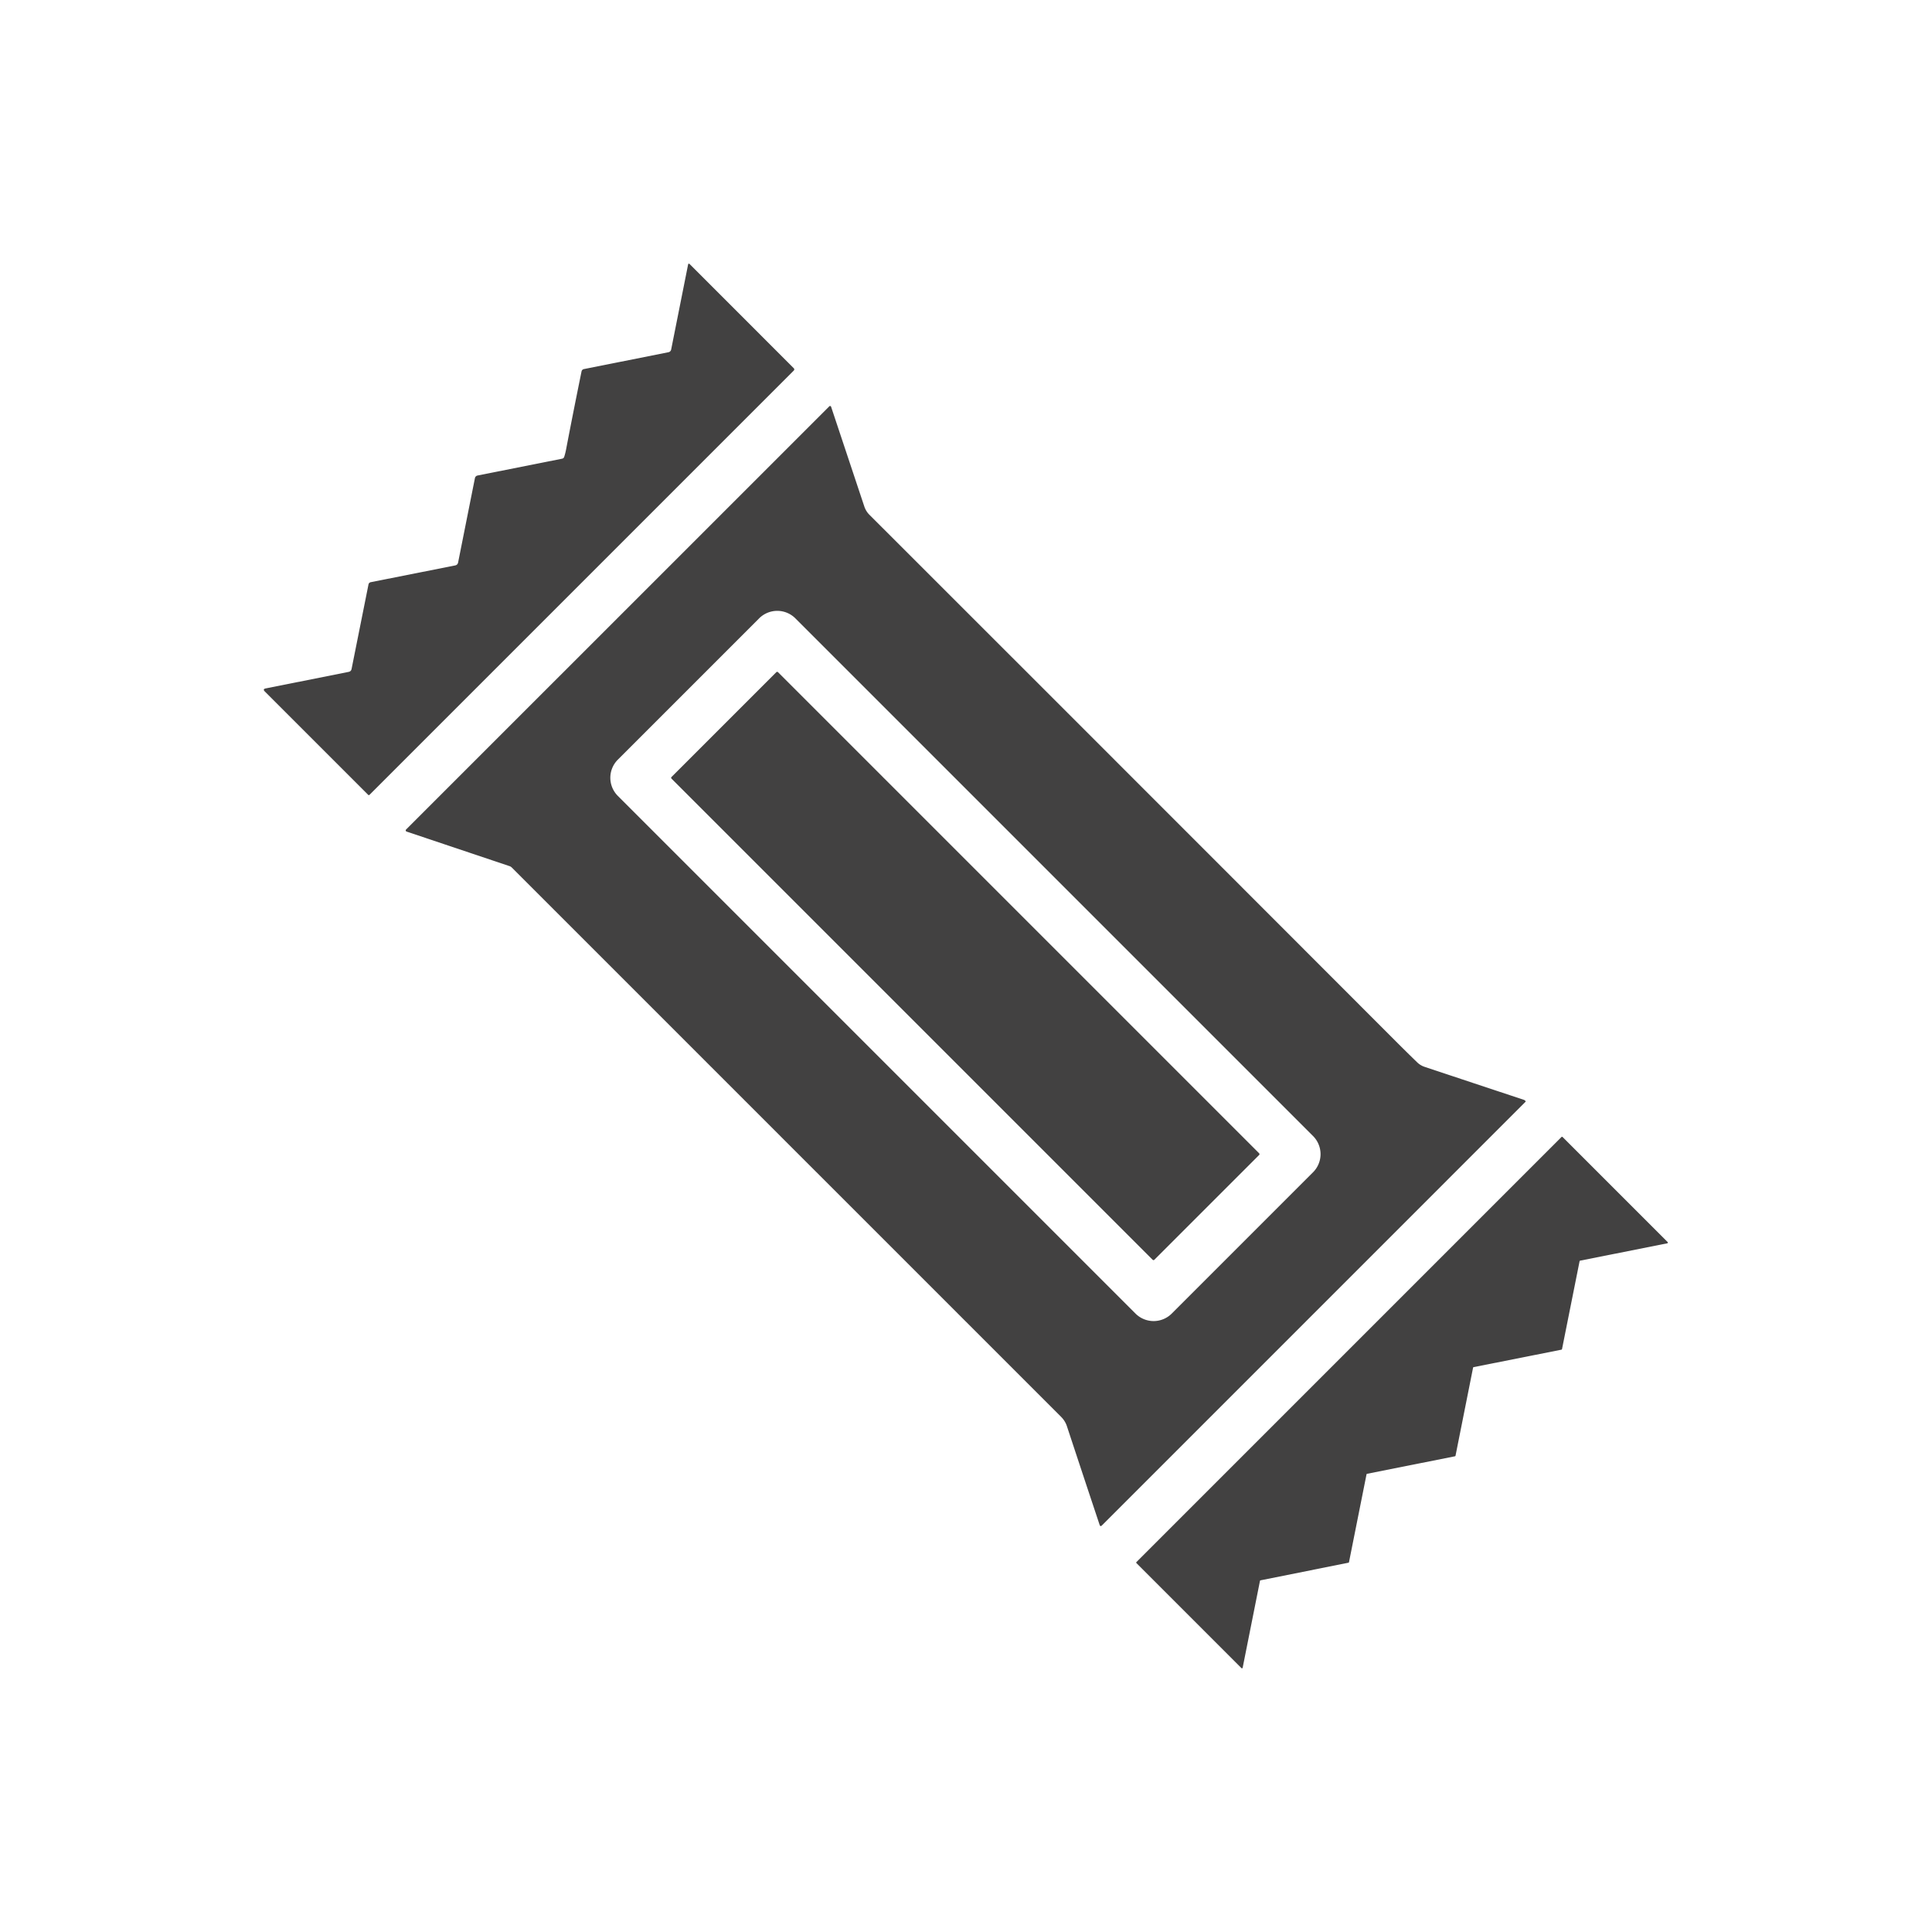
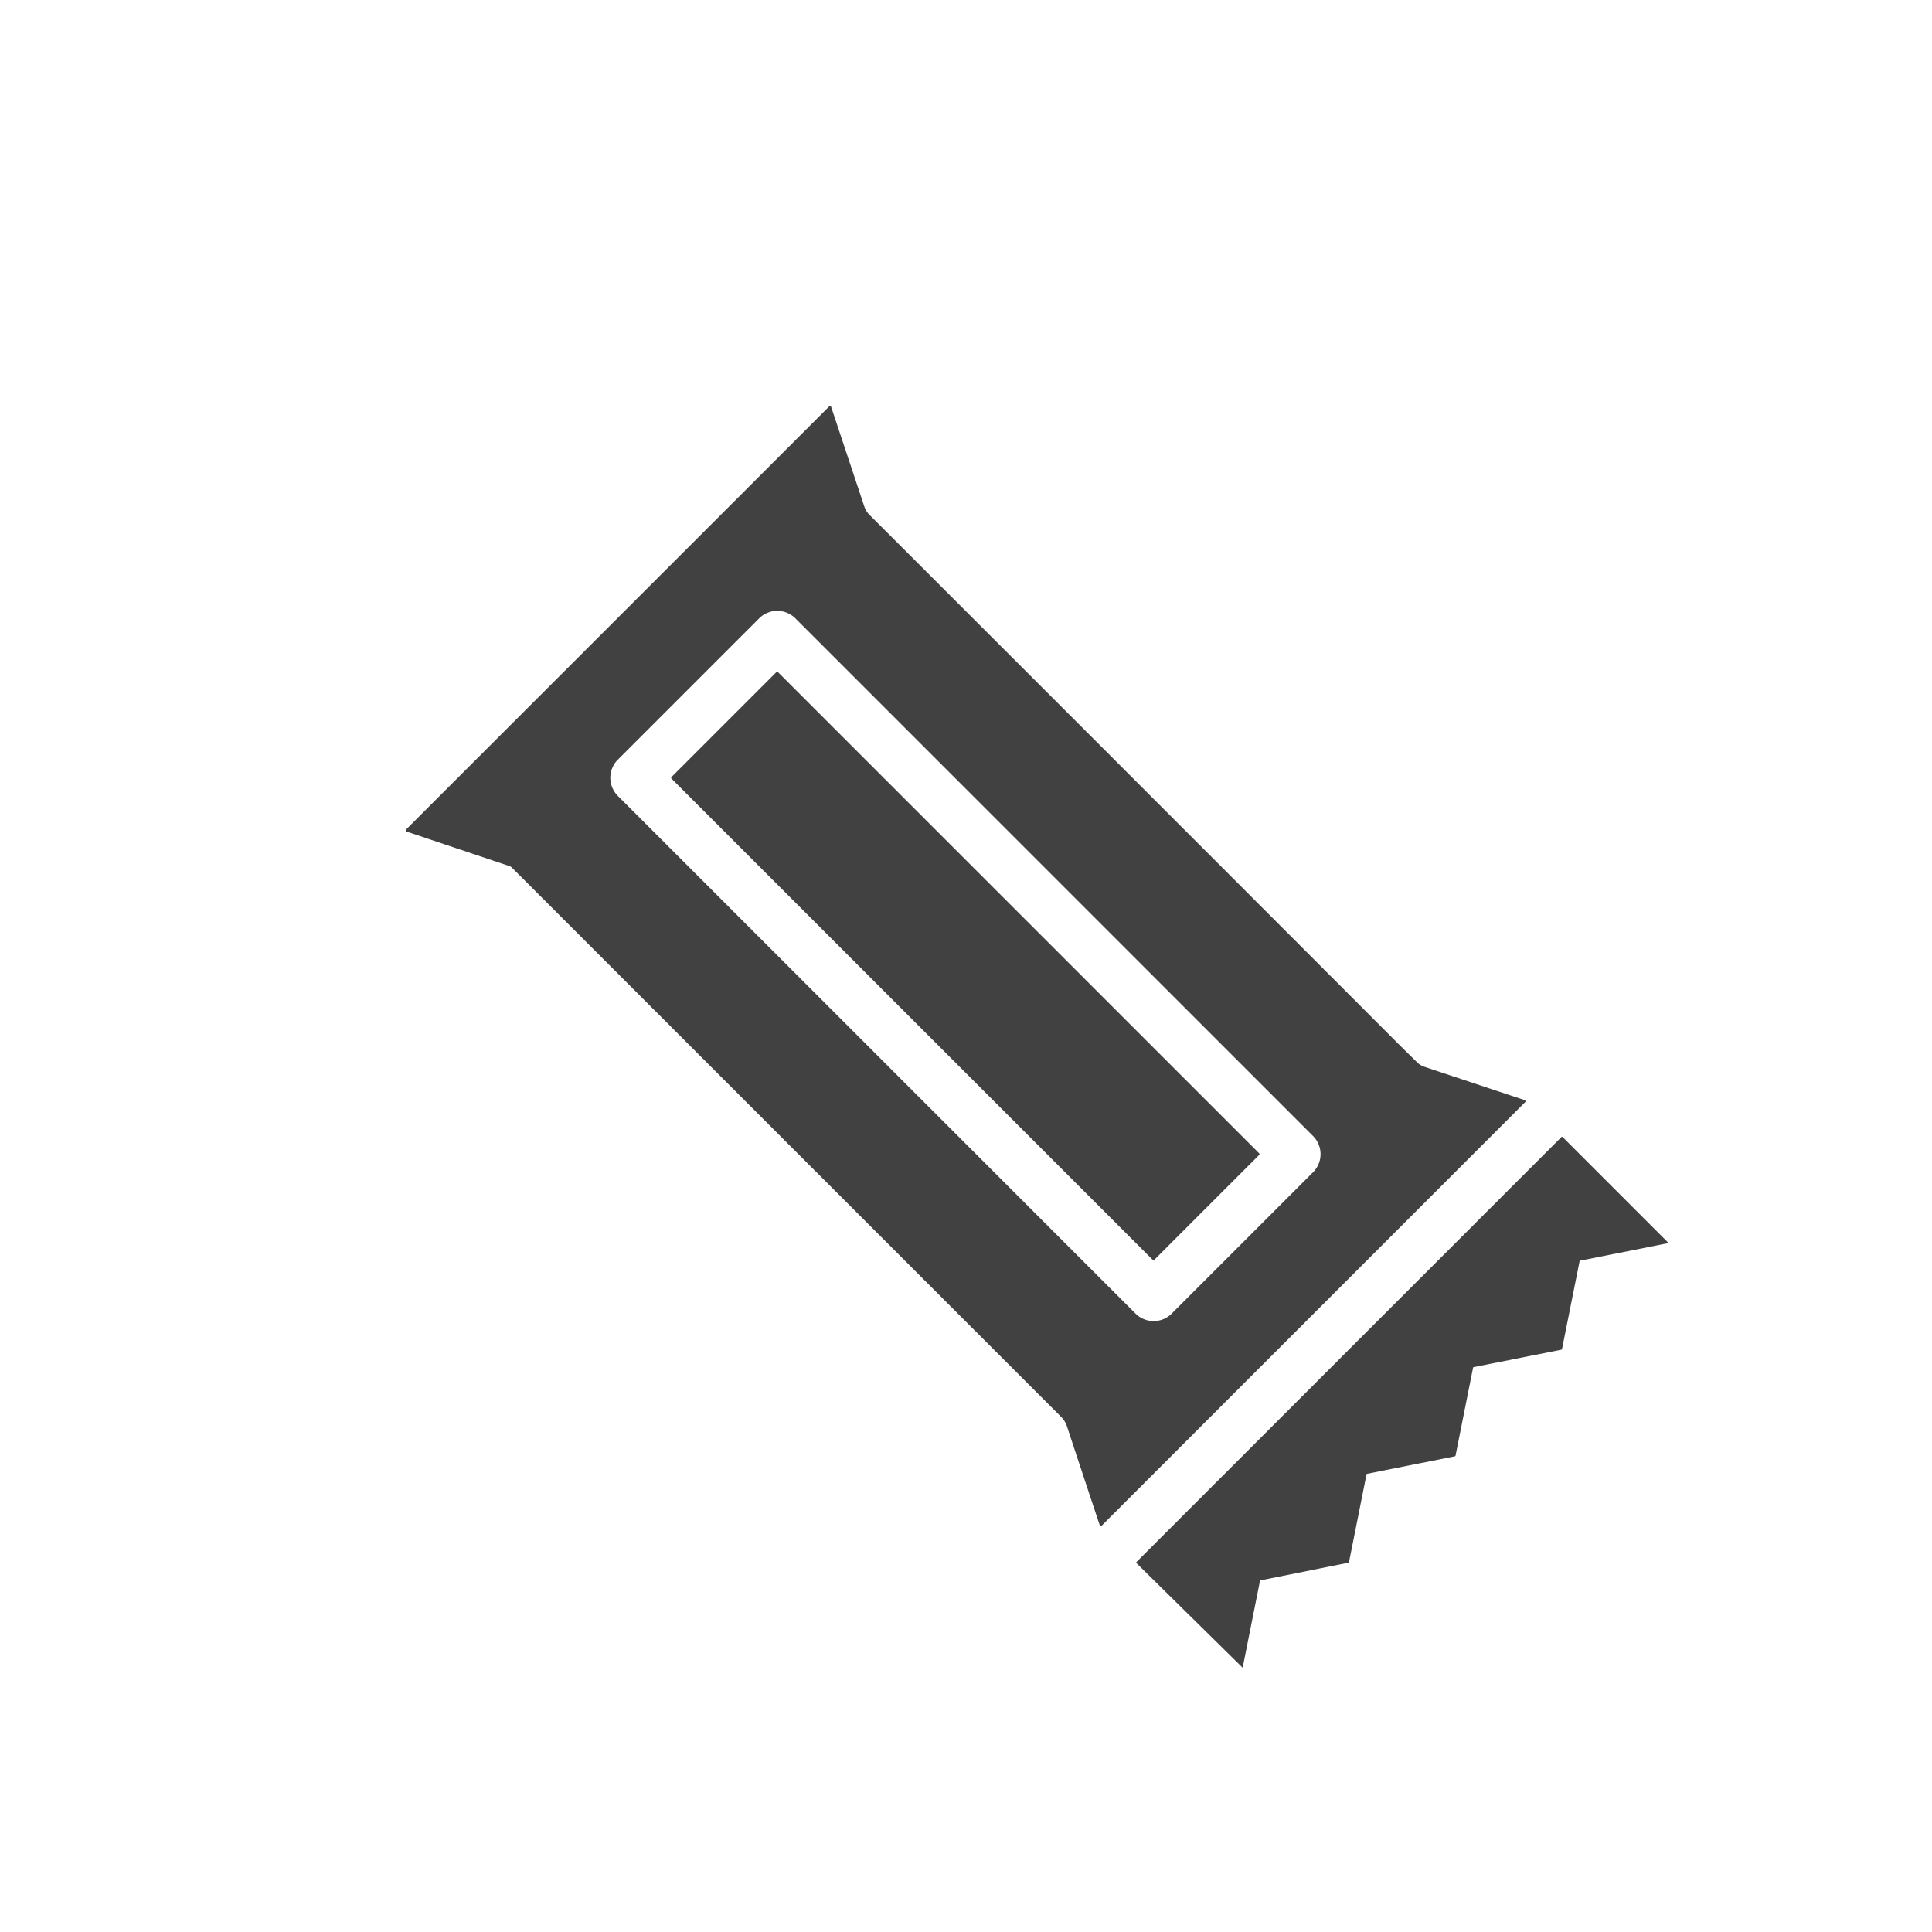
<svg xmlns="http://www.w3.org/2000/svg" version="1.1" viewBox="0.00 0.00 1000.00 1000.00">
-   <path fill="#424141" d="   M 346.00 182.31   A 1.77 1.76 -0.1 0 0 347.39 180.93   L 356.18 136.81   A 0.42 0.41 28.2 0 1 356.88 136.60   L 410.86 190.60   A 0.85 0.85 0.0 0 1 410.86 191.80   L 191.29 411.37   Q 190.91 411.75 190.53 411.37   L 137.07 357.91   Q 135.83 356.67 137.55 356.32   L 180.48 347.76   Q 181.72 347.51 181.97 346.27   L 190.72 302.56   Q 190.93 301.53 191.95 301.33   L 235.57 292.67   Q 236.86 292.41 237.12 291.12   L 245.82 247.48   A 1.72 1.72 0.0 0 1 247.16 246.13   L 290.93 237.42   Q 291.77 237.25 292.04 236.44   Q 292.61 234.67 293.02 232.55   Q 296.44 214.62 301.01 192.23   A 1.52 1.52 0.0 0 1 302.20 191.04   L 346.00 182.31   Z" />
  <path fill="#424141" d="   M 263.80 448.33   L 210.45 430.42   A 0.65 0.64 31.5 0 1 210.19 429.35   L 429.26 210.30   A 0.55 0.55 0.0 0 1 430.17 210.52   Q 438.67 236.04 447.35 262.10   Q 448.20 264.64 450.01 266.44   Q 586.96 403.30 722.39 538.89   Q 728.28 544.79 733.59 549.92   A 9.93 9.87 -13.6 0 0 737.30 552.17   Q 762.74 560.66 788.56 569.20   Q 789.14 569.39 789.55 569.82   Q 789.80 570.09 789.54 570.35   L 570.36 789.55   Q 569.53 790.37 569.16 789.26   Q 560.58 763.53 552.24 738.23   Q 551.33 735.46 549.19 733.32   Q 407.21 591.34 264.86 448.99   A 2.92 2.83 76.1 0 0 263.80 448.33   Z   M 679.626 606.767   A 13.27 13.27 0.0 0 0 679.626 588.001   L 411.689 320.064   A 13.27 13.27 0.0 0 0 392.923 320.064   L 319.794 393.193   A 13.27 13.27 0.0 0 0 319.794 411.959   L 587.731 679.896   A 13.27 13.27 0.0 0 0 606.497 679.896   L 679.626 606.767   Z" />
  <rect fill="#424141" x="-38.97" y="-176.71" transform="translate(499.65,499.99) rotate(-45.0)" width="77.94" height="353.42" rx="0.58" />
-   <path fill="#424141" d="   M 707.31 763.13   L 698.24 808.56   A 0.38 0.38 0.0 0 1 697.94 808.86   L 652.46 817.97   A 0.38 0.38 0.0 0 0 652.16 818.27   L 643.20 863.21   A 0.38 0.38 0.0 0 1 642.56 863.41   L 588.22 809.06   A 0.38 0.38 0.0 0 1 588.22 808.52   L 808.23 588.50   A 0.38 0.38 0.0 0 1 808.77 588.50   L 863.17 642.90   A 0.38 0.38 0.0 0 1 862.97 643.54   L 817.89 652.51   A 0.38 0.38 0.0 0 0 817.59 652.81   L 808.50 698.29   A 0.38 0.38 0.0 0 1 808.20 698.59   L 762.76 707.62   A 0.38 0.38 0.0 0 0 762.46 707.92   L 753.38 753.47   A 0.38 0.38 0.0 0 1 753.08 753.77   L 707.61 762.83   A 0.38 0.38 0.0 0 0 707.31 763.13   Z" />
+   <path fill="#424141" d="   M 707.31 763.13   L 698.24 808.56   A 0.38 0.38 0.0 0 1 697.94 808.86   L 652.46 817.97   A 0.38 0.38 0.0 0 0 652.16 818.27   L 643.20 863.21   L 588.22 809.06   A 0.38 0.38 0.0 0 1 588.22 808.52   L 808.23 588.50   A 0.38 0.38 0.0 0 1 808.77 588.50   L 863.17 642.90   A 0.38 0.38 0.0 0 1 862.97 643.54   L 817.89 652.51   A 0.38 0.38 0.0 0 0 817.59 652.81   L 808.50 698.29   A 0.38 0.38 0.0 0 1 808.20 698.59   L 762.76 707.62   A 0.38 0.38 0.0 0 0 762.46 707.92   L 753.38 753.47   A 0.38 0.38 0.0 0 1 753.08 753.77   L 707.61 762.83   A 0.38 0.38 0.0 0 0 707.31 763.13   Z" />
</svg>